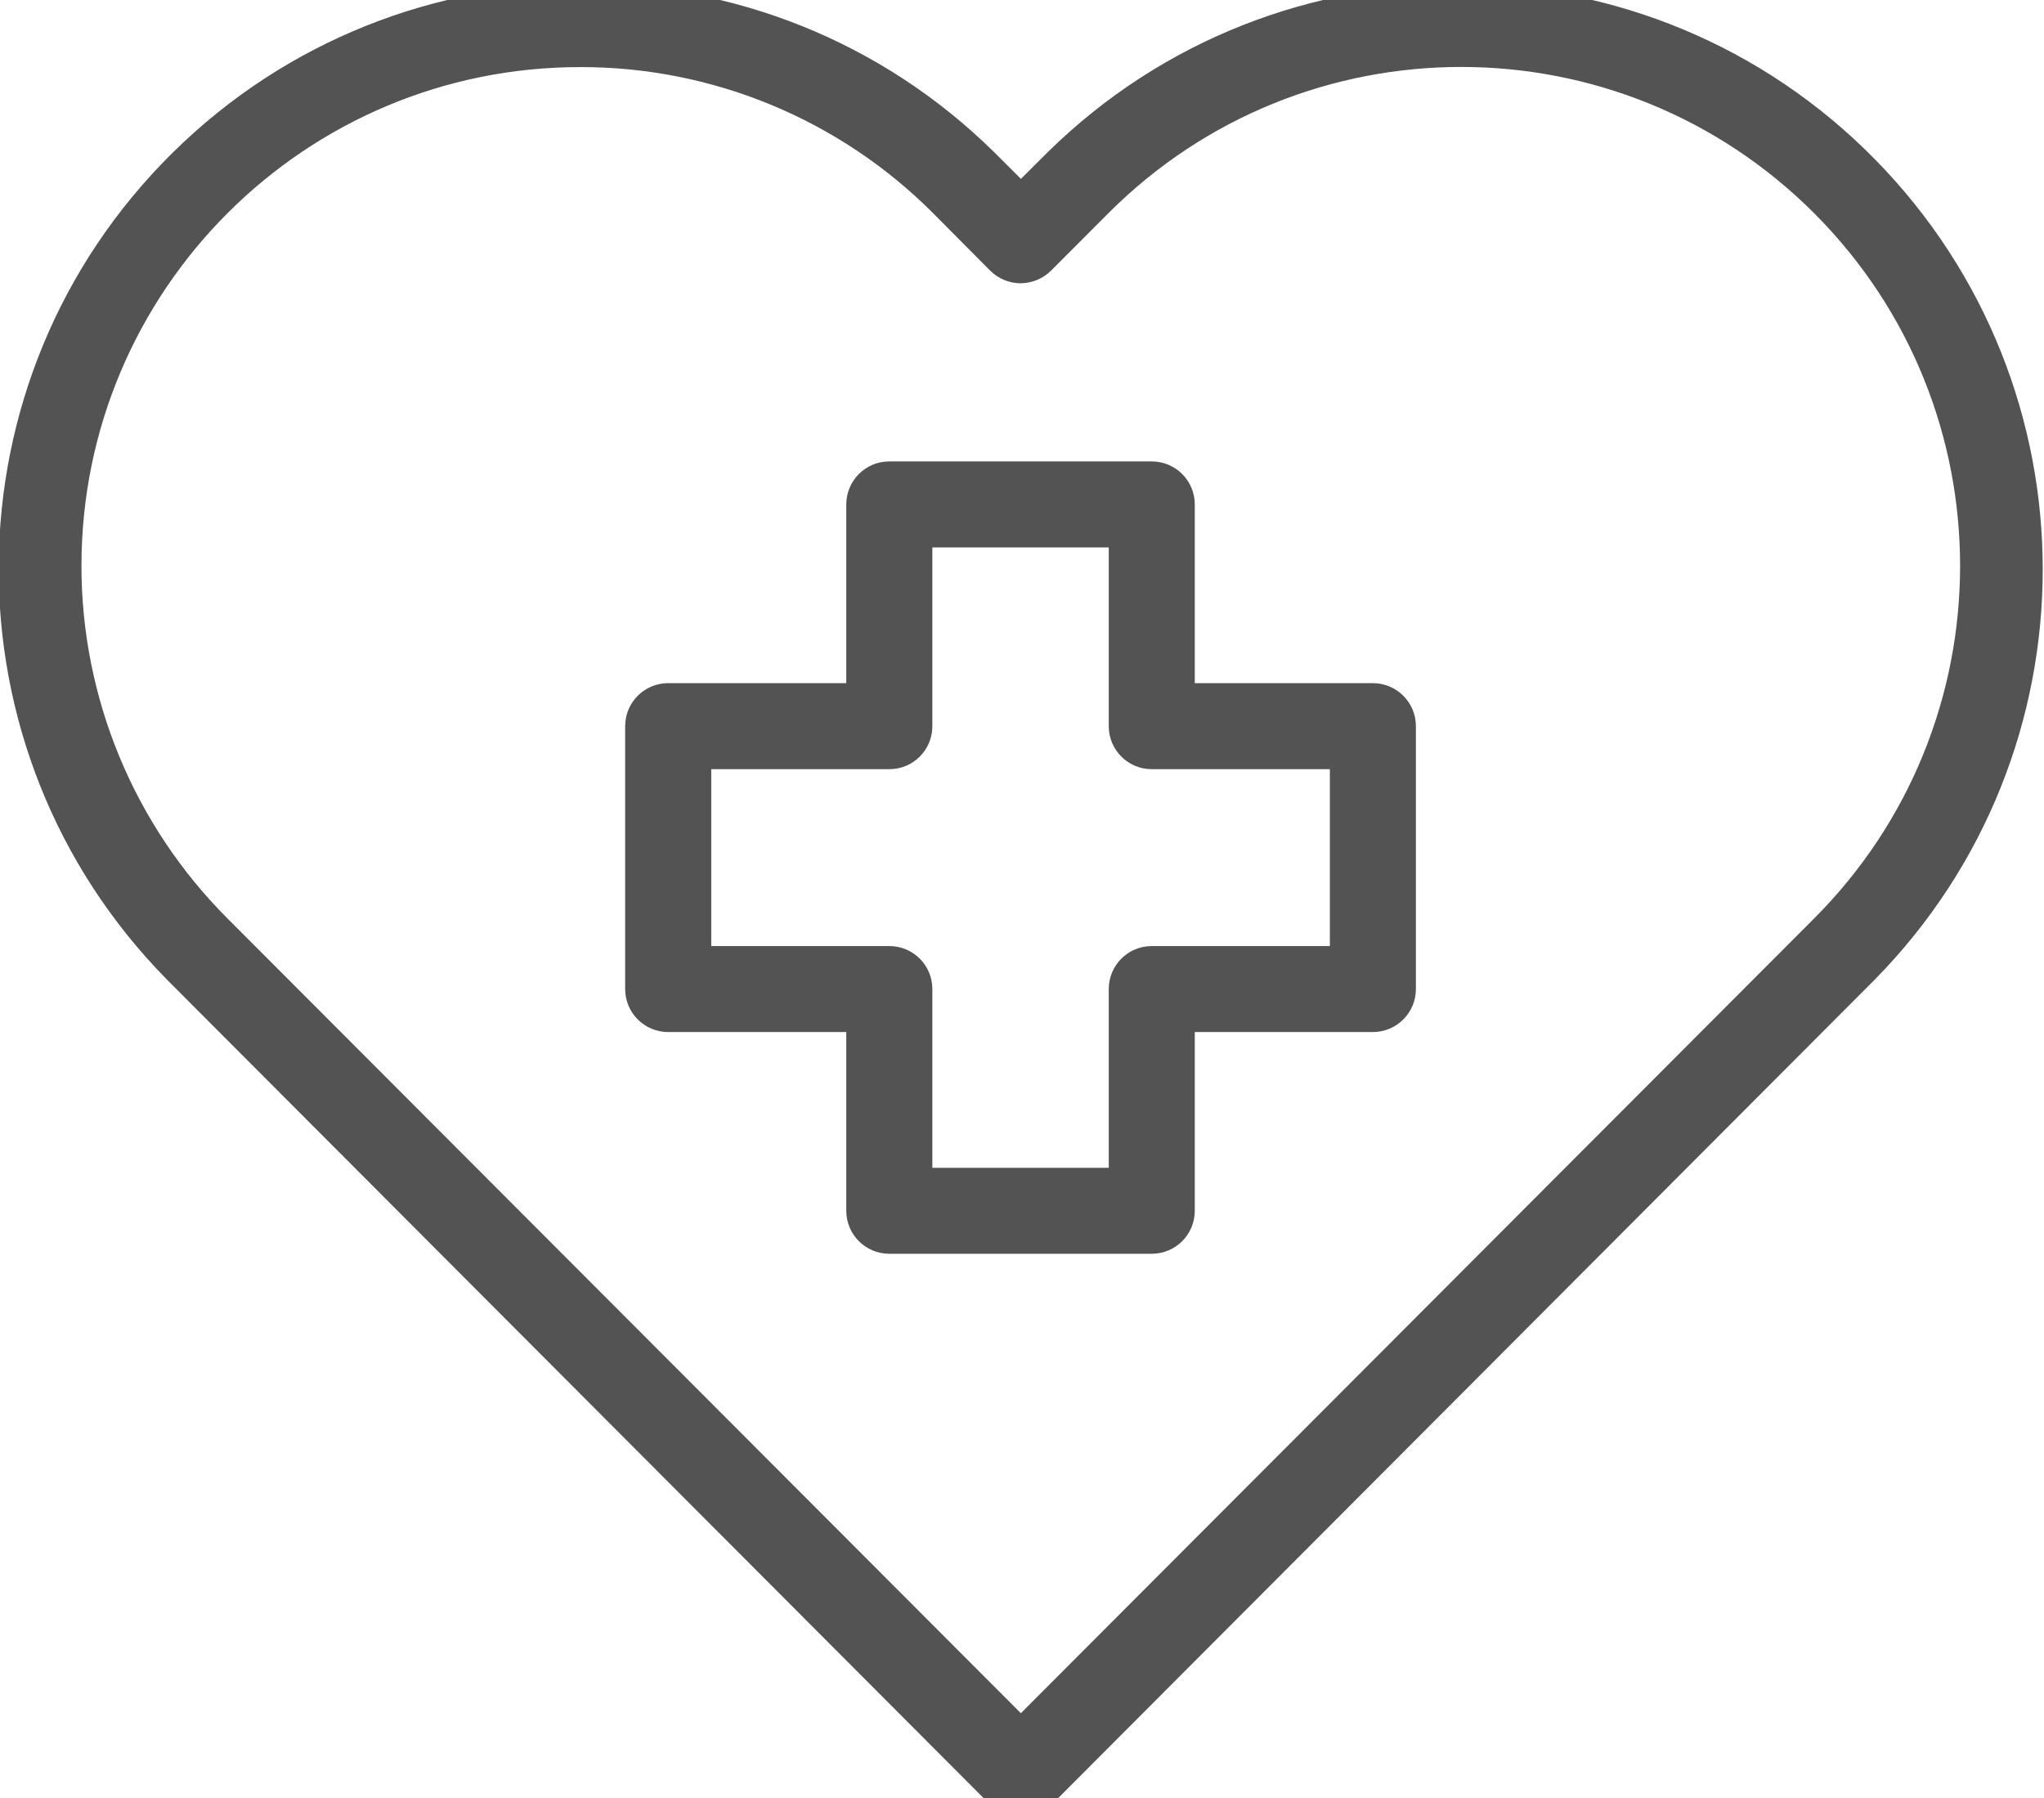
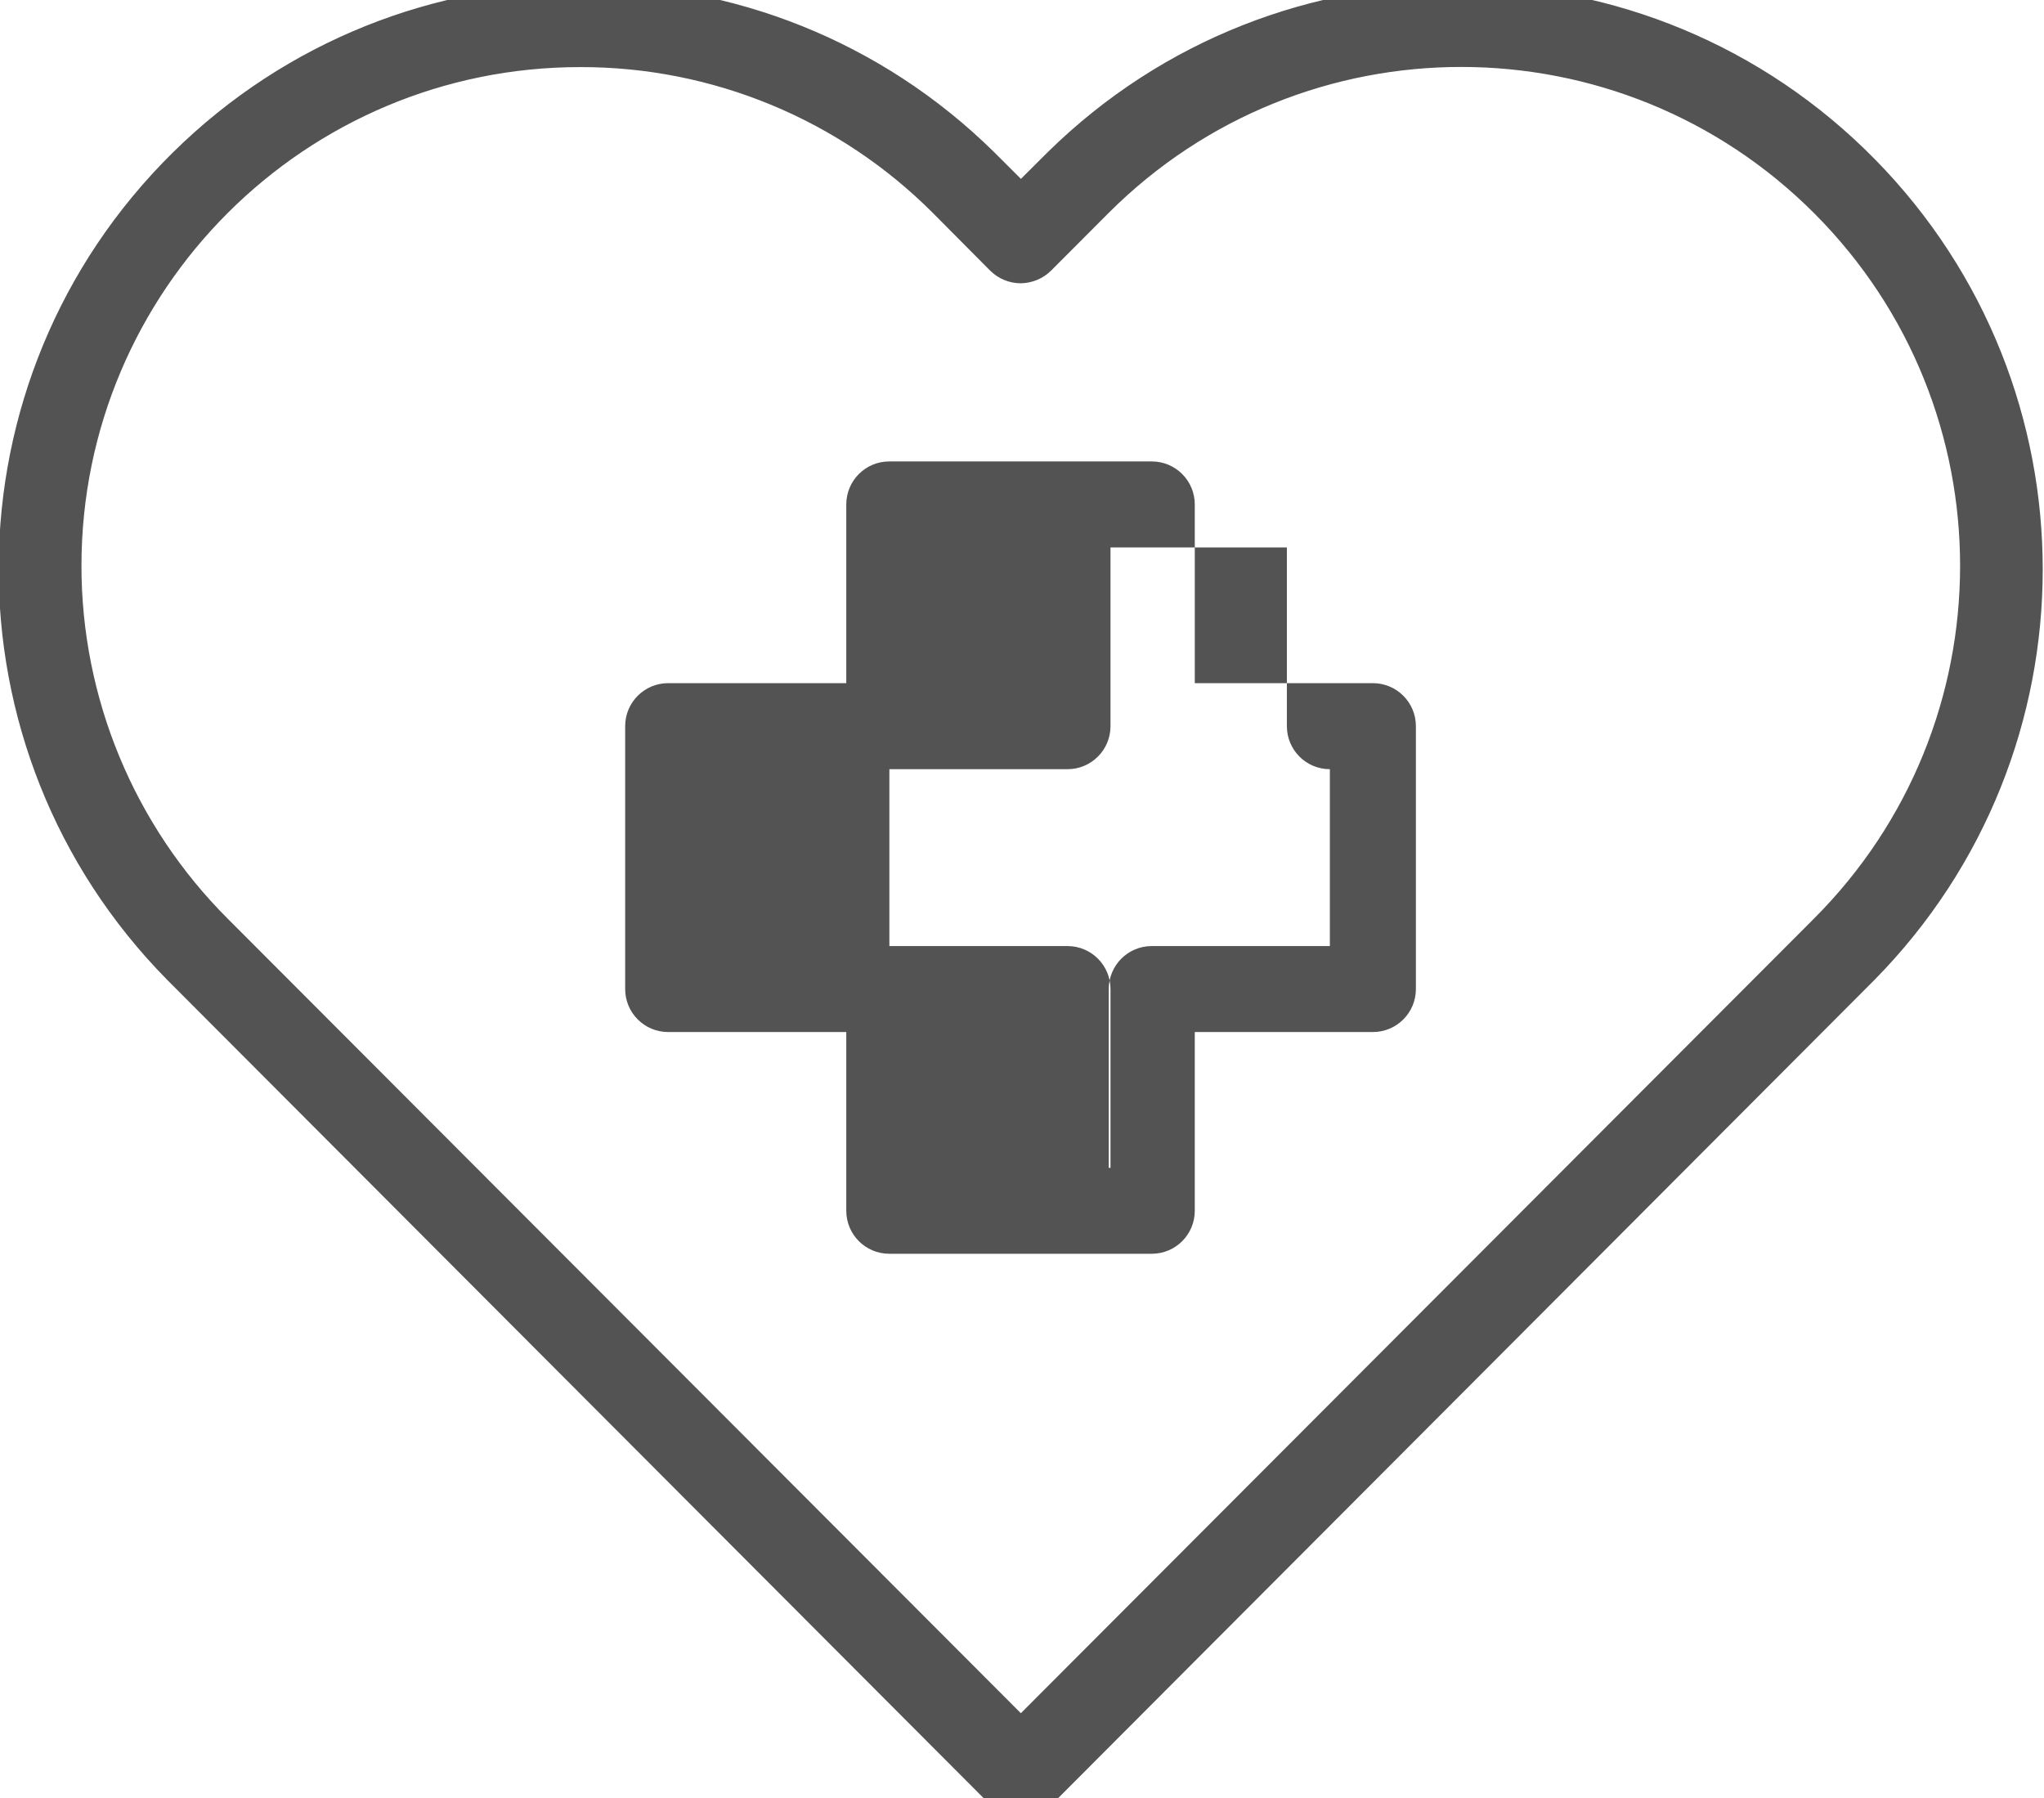
<svg xmlns="http://www.w3.org/2000/svg" id="a" width="34" height="29.91" viewBox="0 0 34 29.91">
  <defs>
    <style>.c{fill:#535353;fill-rule:evenodd;}</style>
  </defs>
-   <path id="b" class="c" d="M16.982,30.233c-.192-.001-.375-.079-.511-.215L2.781,16.298C-.993,12.471-.951,6.31,2.876,2.536c3.785-3.733,9.866-3.738,13.656-.01l.45,.449,.451-.449c3.835-3.764,9.996-3.706,13.76,.129,3.719,3.789,3.714,9.86-.012,13.643l-13.69,13.721c-.135,.135-.318,.213-.509,.215ZM9.658,1.116c-4.582-.004-8.299,3.707-8.303,8.289-.002,2.207,.876,4.323,2.438,5.881l13.188,13.21,13.186-13.21c3.244-3.237,3.251-8.491,.014-11.735-3.237-3.244-8.491-3.251-11.735-.014h0l-.958,.96c-.135,.136-.319,.213-.511,.215h0c-.192-.001-.376-.078-.511-.215l-.954-.96c-1.552-1.552-3.659-2.424-5.854-2.421Zm9.501,19.738h-4.367c-.395,0-.715-.32-.715-.715v-2.973h-2.963c-.395,0-.715-.32-.715-.715v-4.373c0-.395,.32-.715,.715-.715h2.963v-2.973c0-.395,.32-.715,.715-.715h4.367c.395,0,.715,.32,.715,.715v2.973h2.963c.395,0,.715,.32,.715,.715v4.373c0,.395-.32,.715-.715,.715h-2.963v2.973c0,.393-.317,.713-.71,.715h-.005Zm-3.65-1.43h2.934v-2.973c0-.395,.32-.715,.715-.715h2.963v-2.942h-2.963c-.395,0-.715-.32-.715-.715v-2.973h-2.934v2.973c0,.395-.32,.715-.715,.715h-2.963v2.942h2.963c.395,0,.715,.32,.715,.715v2.973Z" />
+   <path id="b" class="c" d="M16.982,30.233c-.192-.001-.375-.079-.511-.215L2.781,16.298C-.993,12.471-.951,6.31,2.876,2.536c3.785-3.733,9.866-3.738,13.656-.01l.45,.449,.451-.449c3.835-3.764,9.996-3.706,13.76,.129,3.719,3.789,3.714,9.86-.012,13.643l-13.69,13.721c-.135,.135-.318,.213-.509,.215ZM9.658,1.116c-4.582-.004-8.299,3.707-8.303,8.289-.002,2.207,.876,4.323,2.438,5.881l13.188,13.21,13.186-13.21c3.244-3.237,3.251-8.491,.014-11.735-3.237-3.244-8.491-3.251-11.735-.014h0l-.958,.96c-.135,.136-.319,.213-.511,.215h0c-.192-.001-.376-.078-.511-.215l-.954-.96c-1.552-1.552-3.659-2.424-5.854-2.421Zm9.501,19.738h-4.367c-.395,0-.715-.32-.715-.715v-2.973h-2.963c-.395,0-.715-.32-.715-.715v-4.373c0-.395,.32-.715,.715-.715h2.963v-2.973c0-.395,.32-.715,.715-.715h4.367c.395,0,.715,.32,.715,.715v2.973h2.963c.395,0,.715,.32,.715,.715v4.373c0,.395-.32,.715-.715,.715h-2.963v2.973c0,.393-.317,.713-.71,.715h-.005Zm-3.65-1.43h2.934v-2.973c0-.395,.32-.715,.715-.715h2.963v-2.942c-.395,0-.715-.32-.715-.715v-2.973h-2.934v2.973c0,.395-.32,.715-.715,.715h-2.963v2.942h2.963c.395,0,.715,.32,.715,.715v2.973Z" />
</svg>